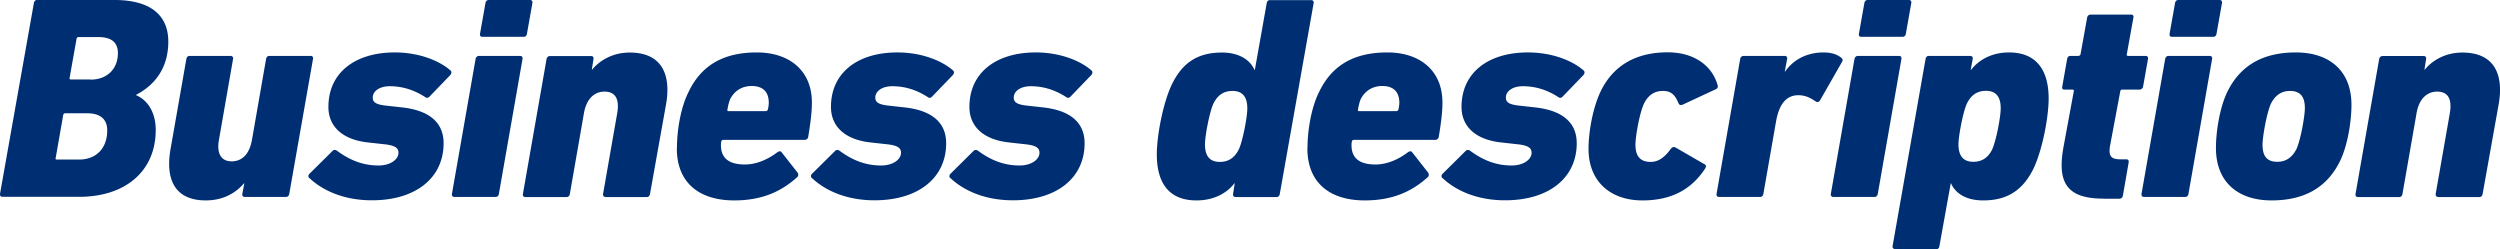
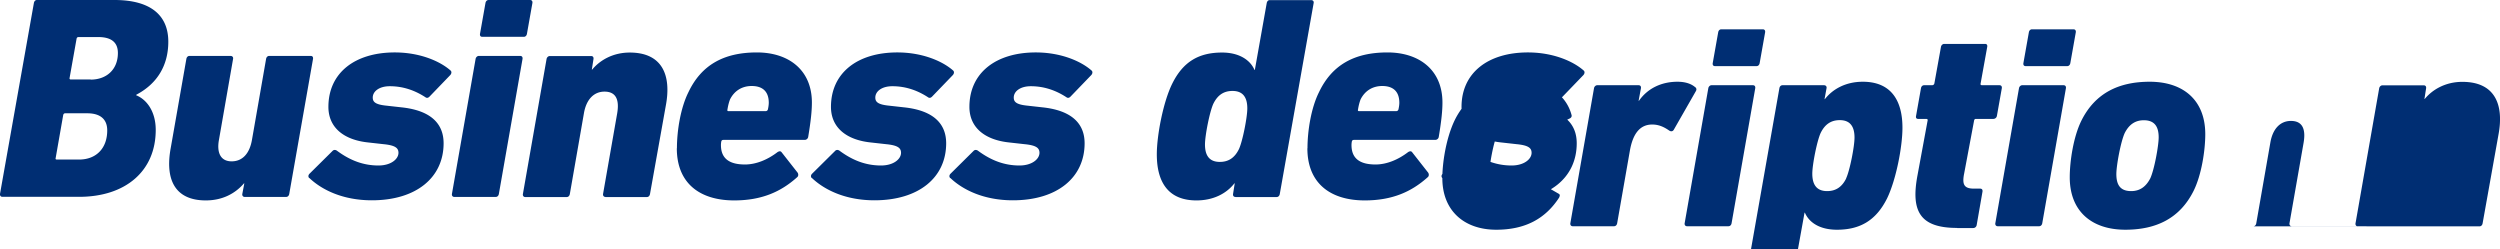
<svg xmlns="http://www.w3.org/2000/svg" width="222.66" height="22.18" viewBox="0 0 222.66 22.18">
-   <path d="M3.02.26c.03-.15.13-.26.26-.26h6.91c3.3 0 4.8 1.42 4.8 3.71 0 2.11-.98 3.74-2.84 4.72l-.03.05c1.01.41 1.75 1.52 1.75 3.09 0 3.66-2.68 5.96-6.83 5.96H.21c-.13 0-.23-.1-.21-.26L3.02.26Zm2.04 13.95h1.99c1.47 0 2.5-.95 2.5-2.6 0-.95-.57-1.52-1.78-1.52H5.81c-.1 0-.15.05-.18.15l-.67 3.82c-.03.1 0 .15.1.15Zm3.02-7.12c1.39 0 2.42-.88 2.42-2.37 0-.95-.59-1.42-1.75-1.42H7c-.1 0-.16.05-.18.15L6.2 6.93c-.03.1.03.15.1.15h1.78Zm12.45-2.11c.15 0 .26.1.23.26l-1.26 7.22c-.21 1.16.16 1.91 1.13 1.91s1.6-.7 1.81-1.91l1.26-7.22c.03-.15.13-.26.28-.26h3.69c.16 0 .23.1.21.26l-2.12 12.04c-.03.15-.13.26-.28.26h-3.69c-.13 0-.23-.1-.21-.26l.18-.95h-.03c-.77.9-1.91 1.52-3.4 1.52-2.79 0-3.64-1.91-3.12-4.69l1.39-7.92c.03-.15.13-.26.28-.26h3.64Zm7.01 10.88c-.1-.1-.1-.26.03-.39l2.06-2.04c.1-.1.26-.1.39 0 1.19.88 2.37 1.31 3.69 1.31 1.11 0 1.78-.57 1.78-1.13 0-.44-.31-.67-1.34-.77l-1.34-.15c-2.24-.23-3.56-1.37-3.56-3.17 0-3.04 2.37-4.85 5.91-4.85 2.19 0 4 .75 4.98 1.62.1.1.08.26-.03.39l-1.86 1.93c-.13.13-.26.13-.36.05-.83-.54-1.88-.98-3.17-.98-.95 0-1.52.46-1.52 1.01 0 .39.23.62 1.21.72l1.34.15c2.68.28 3.76 1.5 3.76 3.2 0 3.04-2.42 5.08-6.39 5.08-2.58 0-4.46-.93-5.57-1.99Zm12.92 1.68c-.13 0-.23-.1-.21-.26l2.11-12.04c.03-.15.16-.26.28-.26h3.69c.15 0 .23.1.21.26l-2.11 12.04c-.03.15-.13.26-.28.26h-3.69Zm2.5-14.26c-.16 0-.23-.1-.21-.26l.49-2.76c.03-.15.13-.26.28-.26h3.69c.15 0 .23.1.21.26l-.49 2.76c-.03.15-.13.26-.28.26h-3.69Zm10.96 14.26c-.13 0-.23-.1-.21-.26l1.26-7.19c.21-1.24-.13-1.93-1.13-1.93-.95 0-1.62.7-1.83 1.91l-1.26 7.22c-.03.15-.13.26-.28.26h-3.69c-.13 0-.23-.1-.21-.26l2.11-12.04c.03-.15.16-.26.28-.26h3.69c.15 0 .23.1.21.26l-.15.95h.03c.7-.85 1.86-1.52 3.35-1.52 2.89 0 3.71 2.01 3.22 4.67l-1.42 7.94c-.03.15-.13.26-.28.26h-3.69Zm6.37-4.34c0-1.57.33-3.61 1.03-5 1.13-2.37 3.09-3.53 6.09-3.53 2.84 0 4.9 1.57 4.9 4.46 0 .7-.08 1.57-.33 3.07a.32.32 0 0 1-.31.26h-7.25c-.1 0-.16.05-.18.15s-.03.21-.03.31c0 1.24.8 1.73 2.14 1.73 1.01 0 2.04-.44 2.91-1.11.18-.1.28-.08.36.03l1.42 1.81c.08.13.08.31-.05.41-1.44 1.29-3.15 2.06-5.6 2.06-3.09 0-5.11-1.55-5.11-4.64Zm7.89-3.3c.1 0 .18-.05.21-.15.05-.21.08-.44.08-.59 0-1.03-.57-1.5-1.52-1.5-.88 0-1.55.44-1.93 1.19-.1.26-.18.57-.23.9-.03.1 0 .15.1.15h3.3Zm4.12 5.96c-.1-.1-.1-.26.03-.39l2.06-2.04c.1-.1.26-.1.39 0 1.19.88 2.37 1.31 3.69 1.31 1.11 0 1.78-.57 1.78-1.13 0-.44-.31-.67-1.34-.77l-1.34-.15c-2.24-.23-3.56-1.37-3.56-3.17 0-3.04 2.37-4.85 5.91-4.85 2.19 0 4 .75 4.98 1.62.1.1.08.26-.03.39l-1.86 1.93c-.13.13-.26.13-.36.05-.83-.54-1.88-.98-3.17-.98-.95 0-1.52.46-1.52 1.01 0 .39.23.62 1.21.72l1.34.15c2.68.28 3.76 1.5 3.76 3.2 0 3.04-2.42 5.08-6.39 5.08-2.58 0-4.46-.93-5.57-1.99Zm12.33 0c-.1-.1-.1-.26.03-.39l2.06-2.04c.1-.1.26-.1.39 0 1.19.88 2.37 1.31 3.69 1.31 1.11 0 1.78-.57 1.78-1.13 0-.44-.31-.67-1.34-.77l-1.34-.15c-2.24-.23-3.56-1.37-3.56-3.17 0-3.04 2.37-4.85 5.91-4.85 2.19 0 4 .75 4.98 1.62.1.1.08.26-.03.39l-1.86 1.93c-.13.13-.26.13-.36.05-.83-.54-1.88-.98-3.17-.98-.95 0-1.52.46-1.52 1.01 0 .39.23.62 1.21.72l1.34.15c2.68.28 3.76 1.5 3.76 3.2 0 3.04-2.42 5.08-6.39 5.08-2.58 0-4.46-.93-5.57-1.99Zm25.4 1.68c-.15 0-.23-.1-.21-.26l.15-.95h-.03c-.7.9-1.86 1.52-3.38 1.52-2.45 0-3.53-1.55-3.53-4.1 0-1.7.57-4.67 1.37-6.29.98-1.99 2.4-2.78 4.44-2.78 1.57 0 2.53.7 2.89 1.55h.03l1.06-5.96c.03-.15.13-.26.26-.26h3.69c.16 0 .26.1.23.26l-3.02 17.02c-.03.15-.13.26-.28.26h-3.66Zm.31-4.25c.33-.7.75-2.84.75-3.64 0-.98-.39-1.55-1.32-1.55-.77 0-1.32.36-1.7 1.13-.33.7-.75 2.84-.75 3.64 0 .98.39 1.55 1.32 1.55.77 0 1.32-.36 1.7-1.13Zm6.11-.09c0-1.57.33-3.61 1.03-5 1.13-2.37 3.09-3.53 6.09-3.53 2.84 0 4.9 1.57 4.9 4.46 0 .7-.08 1.57-.33 3.07a.32.32 0 0 1-.31.26h-7.25c-.1 0-.16.05-.18.15s-.03.21-.03.31c0 1.24.8 1.73 2.14 1.73 1.01 0 2.04-.44 2.91-1.11.18-.1.28-.08.36.03l1.42 1.81c.08.13.08.31-.05.41-1.44 1.29-3.15 2.06-5.6 2.06-3.09 0-5.11-1.55-5.11-4.64Zm7.89-3.3c.1 0 .18-.05.21-.15.05-.21.08-.44.08-.59 0-1.03-.57-1.5-1.52-1.5-.88 0-1.55.44-1.93 1.19-.1.26-.18.57-.23.9-.03.1 0 .15.1.15h3.3Zm4.12 5.96c-.1-.1-.1-.26.03-.39l2.06-2.04c.1-.1.26-.1.39 0 1.19.88 2.37 1.31 3.69 1.31 1.11 0 1.78-.57 1.78-1.13 0-.44-.31-.67-1.34-.77l-1.34-.15c-2.24-.23-3.56-1.37-3.56-3.17 0-3.04 2.37-4.85 5.91-4.85 2.19 0 4 .75 4.98 1.62.1.1.08.26-.03.39l-1.86 1.93c-.13.13-.26.13-.36.05-.83-.54-1.88-.98-3.17-.98-.95 0-1.52.46-1.52 1.01 0 .39.23.62 1.21.72l1.34.15c2.68.28 3.76 1.5 3.76 3.2 0 3.04-2.42 5.08-6.39 5.08-2.58 0-4.46-.93-5.57-1.99Zm13.02-2.61c0-1.31.31-3.48 1.08-5.11 1.16-2.4 3.27-3.48 5.96-3.48 2.45 0 4 1.26 4.46 2.94.05.15 0 .26-.15.34l-2.94 1.37c-.15.08-.33.05-.39-.1-.31-.77-.67-1.11-1.39-1.11s-1.29.33-1.68 1.11c-.41.85-.77 2.94-.77 3.69 0 1.01.44 1.52 1.34 1.52.67 0 1.21-.34 1.83-1.19.13-.15.26-.15.39-.1l2.63 1.52c.13.08.1.18.03.34-1.21 1.86-2.99 2.86-5.6 2.86-2.86 0-4.8-1.7-4.8-4.59Zm11.61 4.29c-.13 0-.23-.1-.21-.26l2.11-12.04c.03-.15.16-.26.28-.26h3.69c.15 0 .23.1.21.26l-.21 1.13h.03c.77-1.11 2.01-1.7 3.43-1.7.7 0 1.21.18 1.55.46.13.08.18.21.1.36l-1.99 3.48c-.1.13-.23.15-.39.05-.49-.34-.95-.54-1.52-.54-1.11 0-1.73.85-1.99 2.35l-1.13 6.45c-.03.15-.13.26-.28.26h-3.69Zm10.18 0c-.13 0-.23-.1-.21-.26l2.11-12.04c.03-.15.16-.26.28-.26h3.69c.15 0 .23.1.21.26l-2.11 12.04c-.03.15-.13.26-.28.26h-3.69Zm2.5-14.26c-.16 0-.23-.1-.21-.26l.49-2.76c.03-.15.13-.26.28-.26h3.69c.15 0 .23.1.21.26l-.49 2.76c-.03.15-.13.26-.28.26h-3.69Zm3 18.9c-.13 0-.23-.1-.21-.26l2.94-16.68c.03-.15.13-.26.28-.26h3.69c.15 0 .26.1.23.26l-.18.98h.03c.7-.9 1.86-1.55 3.38-1.55 2.42 0 3.53 1.55 3.53 4.1 0 1.7-.57 4.64-1.37 6.29-.98 1.96-2.4 2.79-4.46 2.79-1.57 0-2.5-.67-2.86-1.52h-.03l-1.01 5.6c-.03.15-.1.26-.26.26h-3.71Zm8.67-8.9c.33-.7.75-2.84.75-3.64 0-.98-.39-1.55-1.31-1.55-.77 0-1.32.36-1.7 1.13-.33.7-.75 2.84-.75 3.64 0 .98.39 1.55 1.32 1.55.77 0 1.32-.36 1.7-1.13Zm9.89 4.41c-3.33 0-4.13-1.5-3.53-4.69l.9-4.87c.03-.1-.03-.15-.13-.15h-.72c-.15 0-.21-.1-.18-.26l.44-2.48c.03-.15.13-.26.28-.26h.7c.1 0 .18-.05.21-.15l.59-3.27c.03-.15.16-.26.28-.26h3.66c.13 0 .21.1.18.26l-.59 3.27c-.03.1.03.15.13.15h1.55c.15 0 .23.1.21.26l-.44 2.48a.32.32 0 0 1-.31.26h-1.57c-.08 0-.13.05-.15.15l-.88 4.69c-.21 1.03 0 1.37.88 1.37h.54c.16 0 .23.1.21.26l-.52 2.99c-.03.15-.15.26-.31.26h-1.42Zm3.61-.15c-.13 0-.23-.1-.21-.26l2.11-12.04c.03-.15.16-.26.28-.26h3.69c.15 0 .23.1.21.26l-2.11 12.04c-.03.15-.13.26-.28.26h-3.69Zm2.5-14.26c-.16 0-.23-.1-.21-.26l.49-2.76c.03-.15.13-.26.28-.26h3.69c.15 0 .23.1.21.26l-.49 2.76c-.03.15-.13.26-.28.26h-3.69Zm3.92 9.9c0-1.44.33-3.61 1.03-5.03 1.24-2.5 3.38-3.48 6.09-3.48 2.97 0 4.95 1.62 4.95 4.67 0 1.44-.33 3.61-1.03 5.03-1.24 2.5-3.38 3.48-6.09 3.48-2.97 0-4.95-1.62-4.95-4.67Zm7.17.1c.36-.77.75-2.91.75-3.66 0-.98-.39-1.52-1.32-1.52-.72 0-1.29.33-1.7 1.13-.36.77-.75 2.91-.75 3.66 0 .98.36 1.52 1.32 1.52.72 0 1.29-.34 1.7-1.13Zm12.61 4.26c-.13 0-.23-.1-.21-.26l1.26-7.19c.21-1.24-.13-1.93-1.13-1.93-.95 0-1.62.7-1.83 1.91l-1.26 7.22c-.03.15-.13.26-.28.26H210c-.13 0-.23-.1-.21-.26l2.11-12.04c.03-.15.16-.26.28-.26h3.69c.15 0 .23.1.21.26l-.15.95h.03c.7-.85 1.86-1.52 3.35-1.52 2.89 0 3.71 2.01 3.22 4.67l-1.42 7.94c-.03.15-.13.26-.28.26h-3.69Z" style="fill:#002e73" />
+   <path d="M3.02.26c.03-.15.13-.26.26-.26h6.91c3.3 0 4.8 1.42 4.8 3.71 0 2.11-.98 3.74-2.84 4.72l-.03.05c1.01.41 1.75 1.52 1.75 3.09 0 3.66-2.68 5.96-6.83 5.96H.21c-.13 0-.23-.1-.21-.26L3.02.26Zm2.04 13.95h1.99c1.47 0 2.5-.95 2.5-2.6 0-.95-.57-1.52-1.78-1.52H5.81c-.1 0-.15.05-.18.15l-.67 3.82c-.03.1 0 .15.1.15Zm3.02-7.12c1.39 0 2.42-.88 2.42-2.37 0-.95-.59-1.42-1.75-1.42H7c-.1 0-.16.05-.18.15L6.2 6.93c-.03.1.03.15.1.15h1.78Zm12.45-2.11c.15 0 .26.1.23.26l-1.26 7.22c-.21 1.16.16 1.91 1.13 1.91s1.6-.7 1.81-1.91l1.26-7.22c.03-.15.13-.26.28-.26h3.69c.16 0 .23.1.21.26l-2.12 12.04c-.03.15-.13.26-.28.26h-3.69c-.13 0-.23-.1-.21-.26l.18-.95h-.03c-.77.9-1.91 1.52-3.4 1.52-2.79 0-3.64-1.91-3.12-4.69l1.39-7.92c.03-.15.13-.26.28-.26h3.64Zm7.01 10.88c-.1-.1-.1-.26.03-.39l2.06-2.04c.1-.1.26-.1.39 0 1.19.88 2.37 1.31 3.69 1.31 1.11 0 1.78-.57 1.78-1.13 0-.44-.31-.67-1.34-.77l-1.34-.15c-2.24-.23-3.56-1.37-3.56-3.17 0-3.04 2.37-4.85 5.91-4.85 2.19 0 4 .75 4.98 1.62.1.1.08.26-.03.39l-1.86 1.93c-.13.13-.26.13-.36.05-.83-.54-1.88-.98-3.17-.98-.95 0-1.52.46-1.52 1.01 0 .39.23.62 1.21.72l1.34.15c2.68.28 3.76 1.5 3.76 3.2 0 3.04-2.42 5.08-6.39 5.08-2.58 0-4.46-.93-5.57-1.99Zm12.92 1.68c-.13 0-.23-.1-.21-.26l2.11-12.04c.03-.15.16-.26.28-.26h3.69c.15 0 .23.1.21.26l-2.11 12.04c-.03.15-.13.26-.28.26h-3.69Zm2.5-14.26c-.16 0-.23-.1-.21-.26l.49-2.76c.03-.15.13-.26.28-.26h3.69c.15 0 .23.1.21.26l-.49 2.76c-.03.15-.13.26-.28.26h-3.69Zm10.96 14.26c-.13 0-.23-.1-.21-.26l1.26-7.19c.21-1.24-.13-1.93-1.13-1.93-.95 0-1.62.7-1.83 1.91l-1.26 7.22c-.03.15-.13.26-.28.26h-3.69c-.13 0-.23-.1-.21-.26l2.11-12.04c.03-.15.16-.26.28-.26h3.69c.15 0 .23.1.21.26l-.15.95h.03c.7-.85 1.86-1.52 3.35-1.52 2.89 0 3.71 2.01 3.22 4.67l-1.42 7.94c-.03.15-.13.26-.28.26h-3.69Zm6.37-4.34c0-1.57.33-3.61 1.03-5 1.13-2.37 3.09-3.53 6.09-3.53 2.84 0 4.9 1.57 4.9 4.46 0 .7-.08 1.57-.33 3.07a.32.32 0 0 1-.31.26h-7.25c-.1 0-.16.05-.18.15s-.03.21-.03.31c0 1.24.8 1.73 2.14 1.73 1.01 0 2.04-.44 2.91-1.11.18-.1.28-.08.36.03l1.42 1.81c.08.13.08.31-.05.41-1.44 1.29-3.15 2.06-5.6 2.06-3.09 0-5.11-1.55-5.11-4.64Zm7.89-3.3c.1 0 .18-.05.21-.15.05-.21.08-.44.08-.59 0-1.03-.57-1.5-1.52-1.5-.88 0-1.55.44-1.93 1.19-.1.26-.18.57-.23.9-.03.1 0 .15.1.15h3.3Zm4.12 5.96c-.1-.1-.1-.26.03-.39l2.06-2.04c.1-.1.26-.1.39 0 1.19.88 2.37 1.31 3.69 1.31 1.11 0 1.78-.57 1.78-1.13 0-.44-.31-.67-1.34-.77l-1.34-.15c-2.24-.23-3.56-1.37-3.56-3.17 0-3.04 2.37-4.85 5.91-4.85 2.19 0 4 .75 4.98 1.62.1.1.08.26-.03.39l-1.86 1.93c-.13.13-.26.13-.36.05-.83-.54-1.88-.98-3.17-.98-.95 0-1.52.46-1.52 1.01 0 .39.23.62 1.21.72l1.34.15c2.68.28 3.76 1.5 3.76 3.2 0 3.04-2.42 5.08-6.39 5.08-2.58 0-4.46-.93-5.57-1.99Zm12.33 0c-.1-.1-.1-.26.03-.39l2.06-2.04c.1-.1.26-.1.39 0 1.19.88 2.37 1.31 3.69 1.31 1.11 0 1.78-.57 1.78-1.13 0-.44-.31-.67-1.34-.77l-1.34-.15c-2.24-.23-3.56-1.37-3.56-3.17 0-3.04 2.37-4.85 5.91-4.85 2.19 0 4 .75 4.98 1.62.1.1.08.26-.03.39l-1.86 1.93c-.13.13-.26.13-.36.05-.83-.54-1.88-.98-3.17-.98-.95 0-1.52.46-1.52 1.01 0 .39.23.62 1.21.72l1.34.15c2.68.28 3.76 1.5 3.76 3.2 0 3.04-2.42 5.08-6.39 5.08-2.58 0-4.46-.93-5.57-1.99Zm25.4 1.68c-.15 0-.23-.1-.21-.26l.15-.95h-.03c-.7.9-1.86 1.52-3.38 1.52-2.45 0-3.53-1.55-3.53-4.1 0-1.7.57-4.67 1.37-6.29.98-1.99 2.4-2.78 4.44-2.78 1.57 0 2.53.7 2.89 1.55h.03l1.06-5.96c.03-.15.13-.26.26-.26h3.69c.16 0 .26.1.23.26l-3.02 17.02c-.03.15-.13.26-.28.26h-3.66Zm.31-4.25c.33-.7.75-2.84.75-3.64 0-.98-.39-1.55-1.32-1.55-.77 0-1.32.36-1.7 1.13-.33.7-.75 2.84-.75 3.64 0 .98.39 1.55 1.32 1.55.77 0 1.32-.36 1.7-1.13Zm6.11-.09c0-1.57.33-3.61 1.03-5 1.13-2.37 3.09-3.53 6.09-3.53 2.84 0 4.9 1.57 4.9 4.46 0 .7-.08 1.57-.33 3.07a.32.32 0 0 1-.31.26h-7.25c-.1 0-.16.05-.18.15s-.03.21-.03.31c0 1.24.8 1.73 2.14 1.73 1.01 0 2.04-.44 2.91-1.11.18-.1.28-.08.36.03l1.42 1.81c.08.13.08.31-.05.41-1.44 1.29-3.15 2.06-5.6 2.06-3.09 0-5.11-1.55-5.11-4.64Zm7.89-3.3c.1 0 .18-.05.21-.15.05-.21.08-.44.08-.59 0-1.03-.57-1.5-1.52-1.5-.88 0-1.55.44-1.93 1.19-.1.26-.18.57-.23.9-.03.1 0 .15.1.15h3.3Zm4.12 5.96c-.1-.1-.1-.26.03-.39l2.06-2.04c.1-.1.26-.1.39 0 1.19.88 2.37 1.31 3.69 1.31 1.11 0 1.78-.57 1.78-1.13 0-.44-.31-.67-1.34-.77l-1.34-.15c-2.24-.23-3.56-1.37-3.56-3.17 0-3.04 2.37-4.85 5.91-4.85 2.19 0 4 .75 4.98 1.62.1.1.08.26-.03.39l-1.86 1.93c-.13.13-.26.13-.36.05-.83-.54-1.88-.98-3.17-.98-.95 0-1.52.46-1.52 1.01 0 .39.23.62 1.21.72l1.34.15c2.68.28 3.76 1.5 3.76 3.2 0 3.04-2.42 5.08-6.39 5.08-2.58 0-4.46-.93-5.57-1.99Zc0-1.31.31-3.48 1.08-5.11 1.16-2.4 3.27-3.48 5.96-3.48 2.45 0 4 1.26 4.46 2.94.05.15 0 .26-.15.34l-2.94 1.37c-.15.08-.33.05-.39-.1-.31-.77-.67-1.11-1.39-1.11s-1.29.33-1.68 1.11c-.41.85-.77 2.94-.77 3.69 0 1.01.44 1.52 1.34 1.52.67 0 1.21-.34 1.83-1.19.13-.15.26-.15.39-.1l2.63 1.52c.13.08.1.18.03.34-1.21 1.86-2.99 2.86-5.6 2.86-2.86 0-4.8-1.7-4.8-4.59Zm11.61 4.29c-.13 0-.23-.1-.21-.26l2.11-12.04c.03-.15.16-.26.28-.26h3.69c.15 0 .23.1.21.26l-.21 1.13h.03c.77-1.11 2.01-1.7 3.43-1.7.7 0 1.21.18 1.55.46.13.08.18.21.1.36l-1.99 3.48c-.1.13-.23.15-.39.05-.49-.34-.95-.54-1.52-.54-1.11 0-1.73.85-1.99 2.35l-1.13 6.45c-.03.15-.13.26-.28.26h-3.69Zm10.18 0c-.13 0-.23-.1-.21-.26l2.11-12.04c.03-.15.16-.26.28-.26h3.69c.15 0 .23.1.21.26l-2.11 12.04c-.03.15-.13.26-.28.26h-3.69Zm2.5-14.26c-.16 0-.23-.1-.21-.26l.49-2.76c.03-.15.13-.26.28-.26h3.69c.15 0 .23.1.21.26l-.49 2.76c-.03.15-.13.26-.28.26h-3.69Zm3 18.9c-.13 0-.23-.1-.21-.26l2.94-16.68c.03-.15.13-.26.28-.26h3.69c.15 0 .26.1.23.26l-.18.98h.03c.7-.9 1.86-1.55 3.38-1.55 2.42 0 3.53 1.55 3.53 4.1 0 1.7-.57 4.64-1.37 6.29-.98 1.96-2.4 2.79-4.46 2.79-1.57 0-2.5-.67-2.86-1.52h-.03l-1.01 5.6c-.03.15-.1.26-.26.26h-3.71Zm8.67-8.9c.33-.7.75-2.84.75-3.64 0-.98-.39-1.55-1.31-1.55-.77 0-1.32.36-1.7 1.13-.33.7-.75 2.84-.75 3.64 0 .98.39 1.55 1.32 1.55.77 0 1.32-.36 1.7-1.13Zm9.89 4.41c-3.33 0-4.13-1.5-3.53-4.69l.9-4.87c.03-.1-.03-.15-.13-.15h-.72c-.15 0-.21-.1-.18-.26l.44-2.48c.03-.15.13-.26.28-.26h.7c.1 0 .18-.05.21-.15l.59-3.27c.03-.15.16-.26.28-.26h3.66c.13 0 .21.1.18.26l-.59 3.27c-.03.1.03.15.13.15h1.55c.15 0 .23.1.21.26l-.44 2.48a.32.32 0 0 1-.31.26h-1.57c-.08 0-.13.05-.15.15l-.88 4.69c-.21 1.03 0 1.37.88 1.37h.54c.16 0 .23.1.21.26l-.52 2.99c-.03.15-.15.26-.31.26h-1.42Zm3.61-.15c-.13 0-.23-.1-.21-.26l2.11-12.04c.03-.15.16-.26.28-.26h3.69c.15 0 .23.1.21.26l-2.11 12.04c-.03.15-.13.26-.28.26h-3.69Zm2.5-14.26c-.16 0-.23-.1-.21-.26l.49-2.76c.03-.15.13-.26.28-.26h3.69c.15 0 .23.1.21.26l-.49 2.76c-.03.15-.13.26-.28.26h-3.69Zm3.92 9.9c0-1.44.33-3.61 1.03-5.03 1.24-2.5 3.38-3.48 6.09-3.48 2.97 0 4.95 1.62 4.95 4.67 0 1.44-.33 3.61-1.03 5.03-1.24 2.5-3.38 3.48-6.09 3.48-2.97 0-4.95-1.62-4.95-4.67Zm7.17.1c.36-.77.75-2.91.75-3.66 0-.98-.39-1.52-1.32-1.52-.72 0-1.29.33-1.7 1.13-.36.77-.75 2.91-.75 3.66 0 .98.36 1.52 1.32 1.52.72 0 1.29-.34 1.7-1.13Zm12.61 4.26c-.13 0-.23-.1-.21-.26l1.26-7.19c.21-1.24-.13-1.93-1.13-1.93-.95 0-1.62.7-1.83 1.91l-1.26 7.22c-.03.15-.13.26-.28.26H210c-.13 0-.23-.1-.21-.26l2.11-12.04c.03-.15.16-.26.28-.26h3.69c.15 0 .23.1.21.26l-.15.95h.03c.7-.85 1.86-1.52 3.35-1.52 2.89 0 3.71 2.01 3.22 4.67l-1.42 7.94c-.03.15-.13.26-.28.26h-3.69Z" style="fill:#002e73" />
</svg>